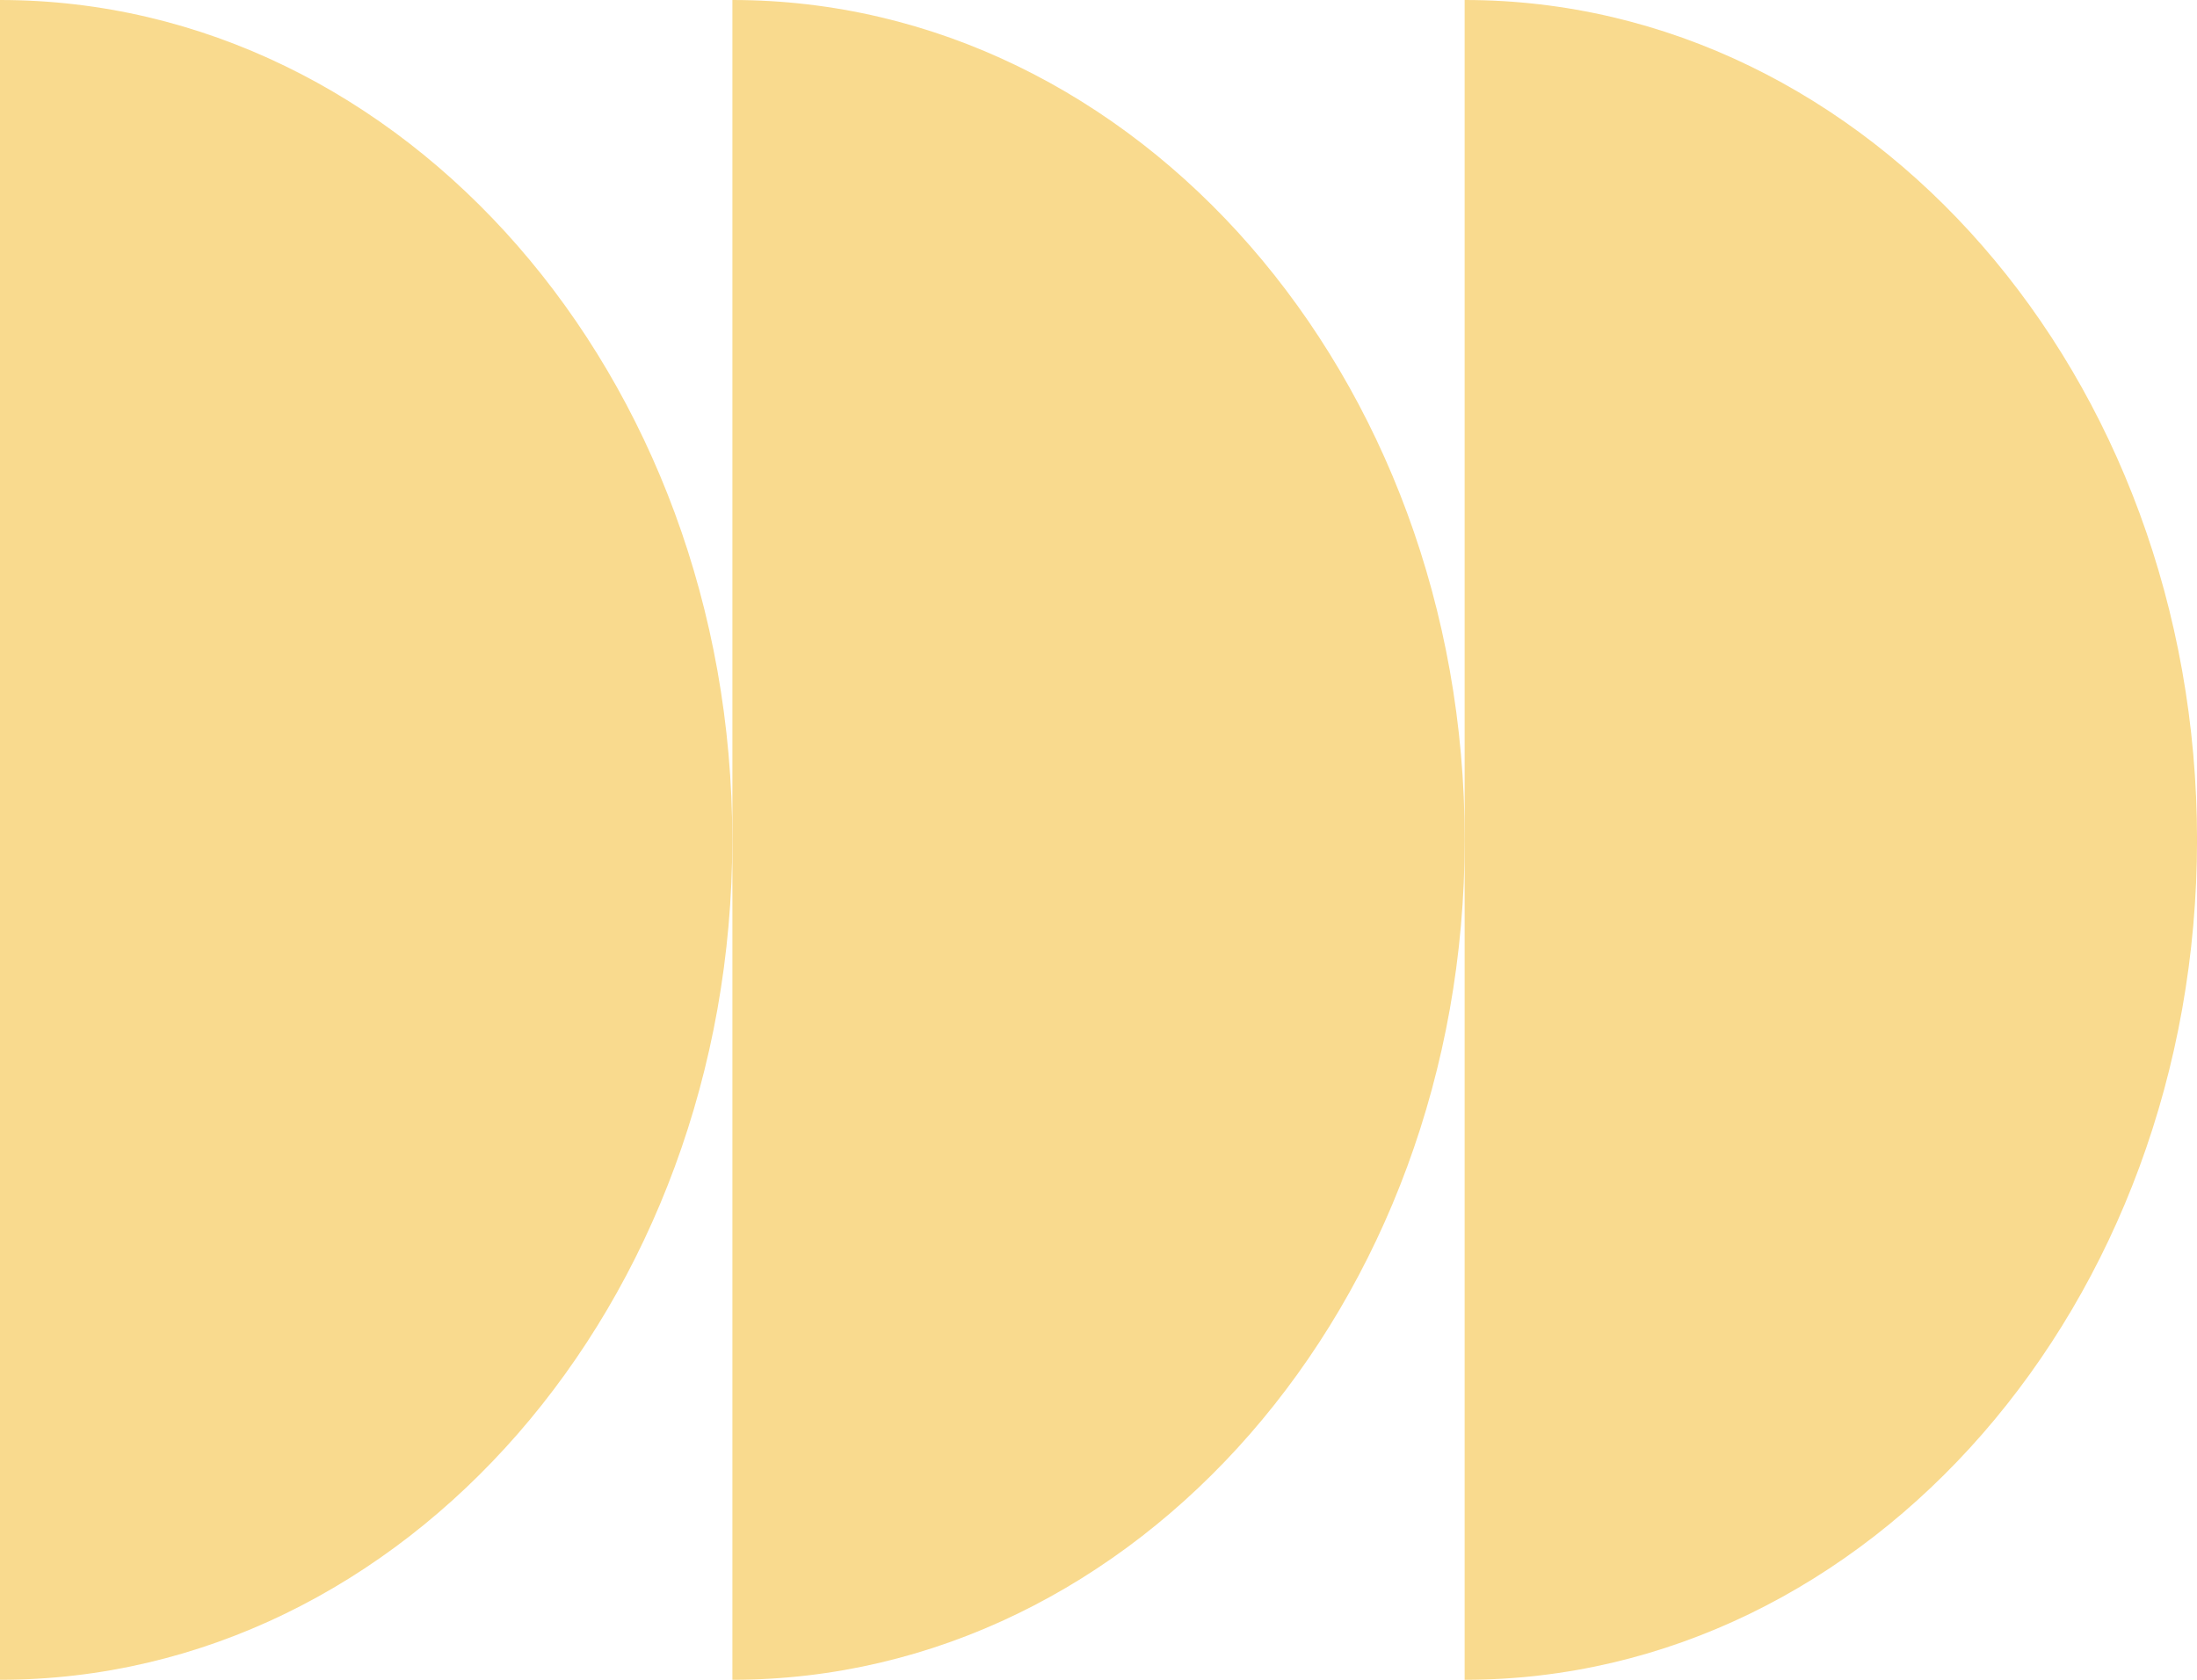
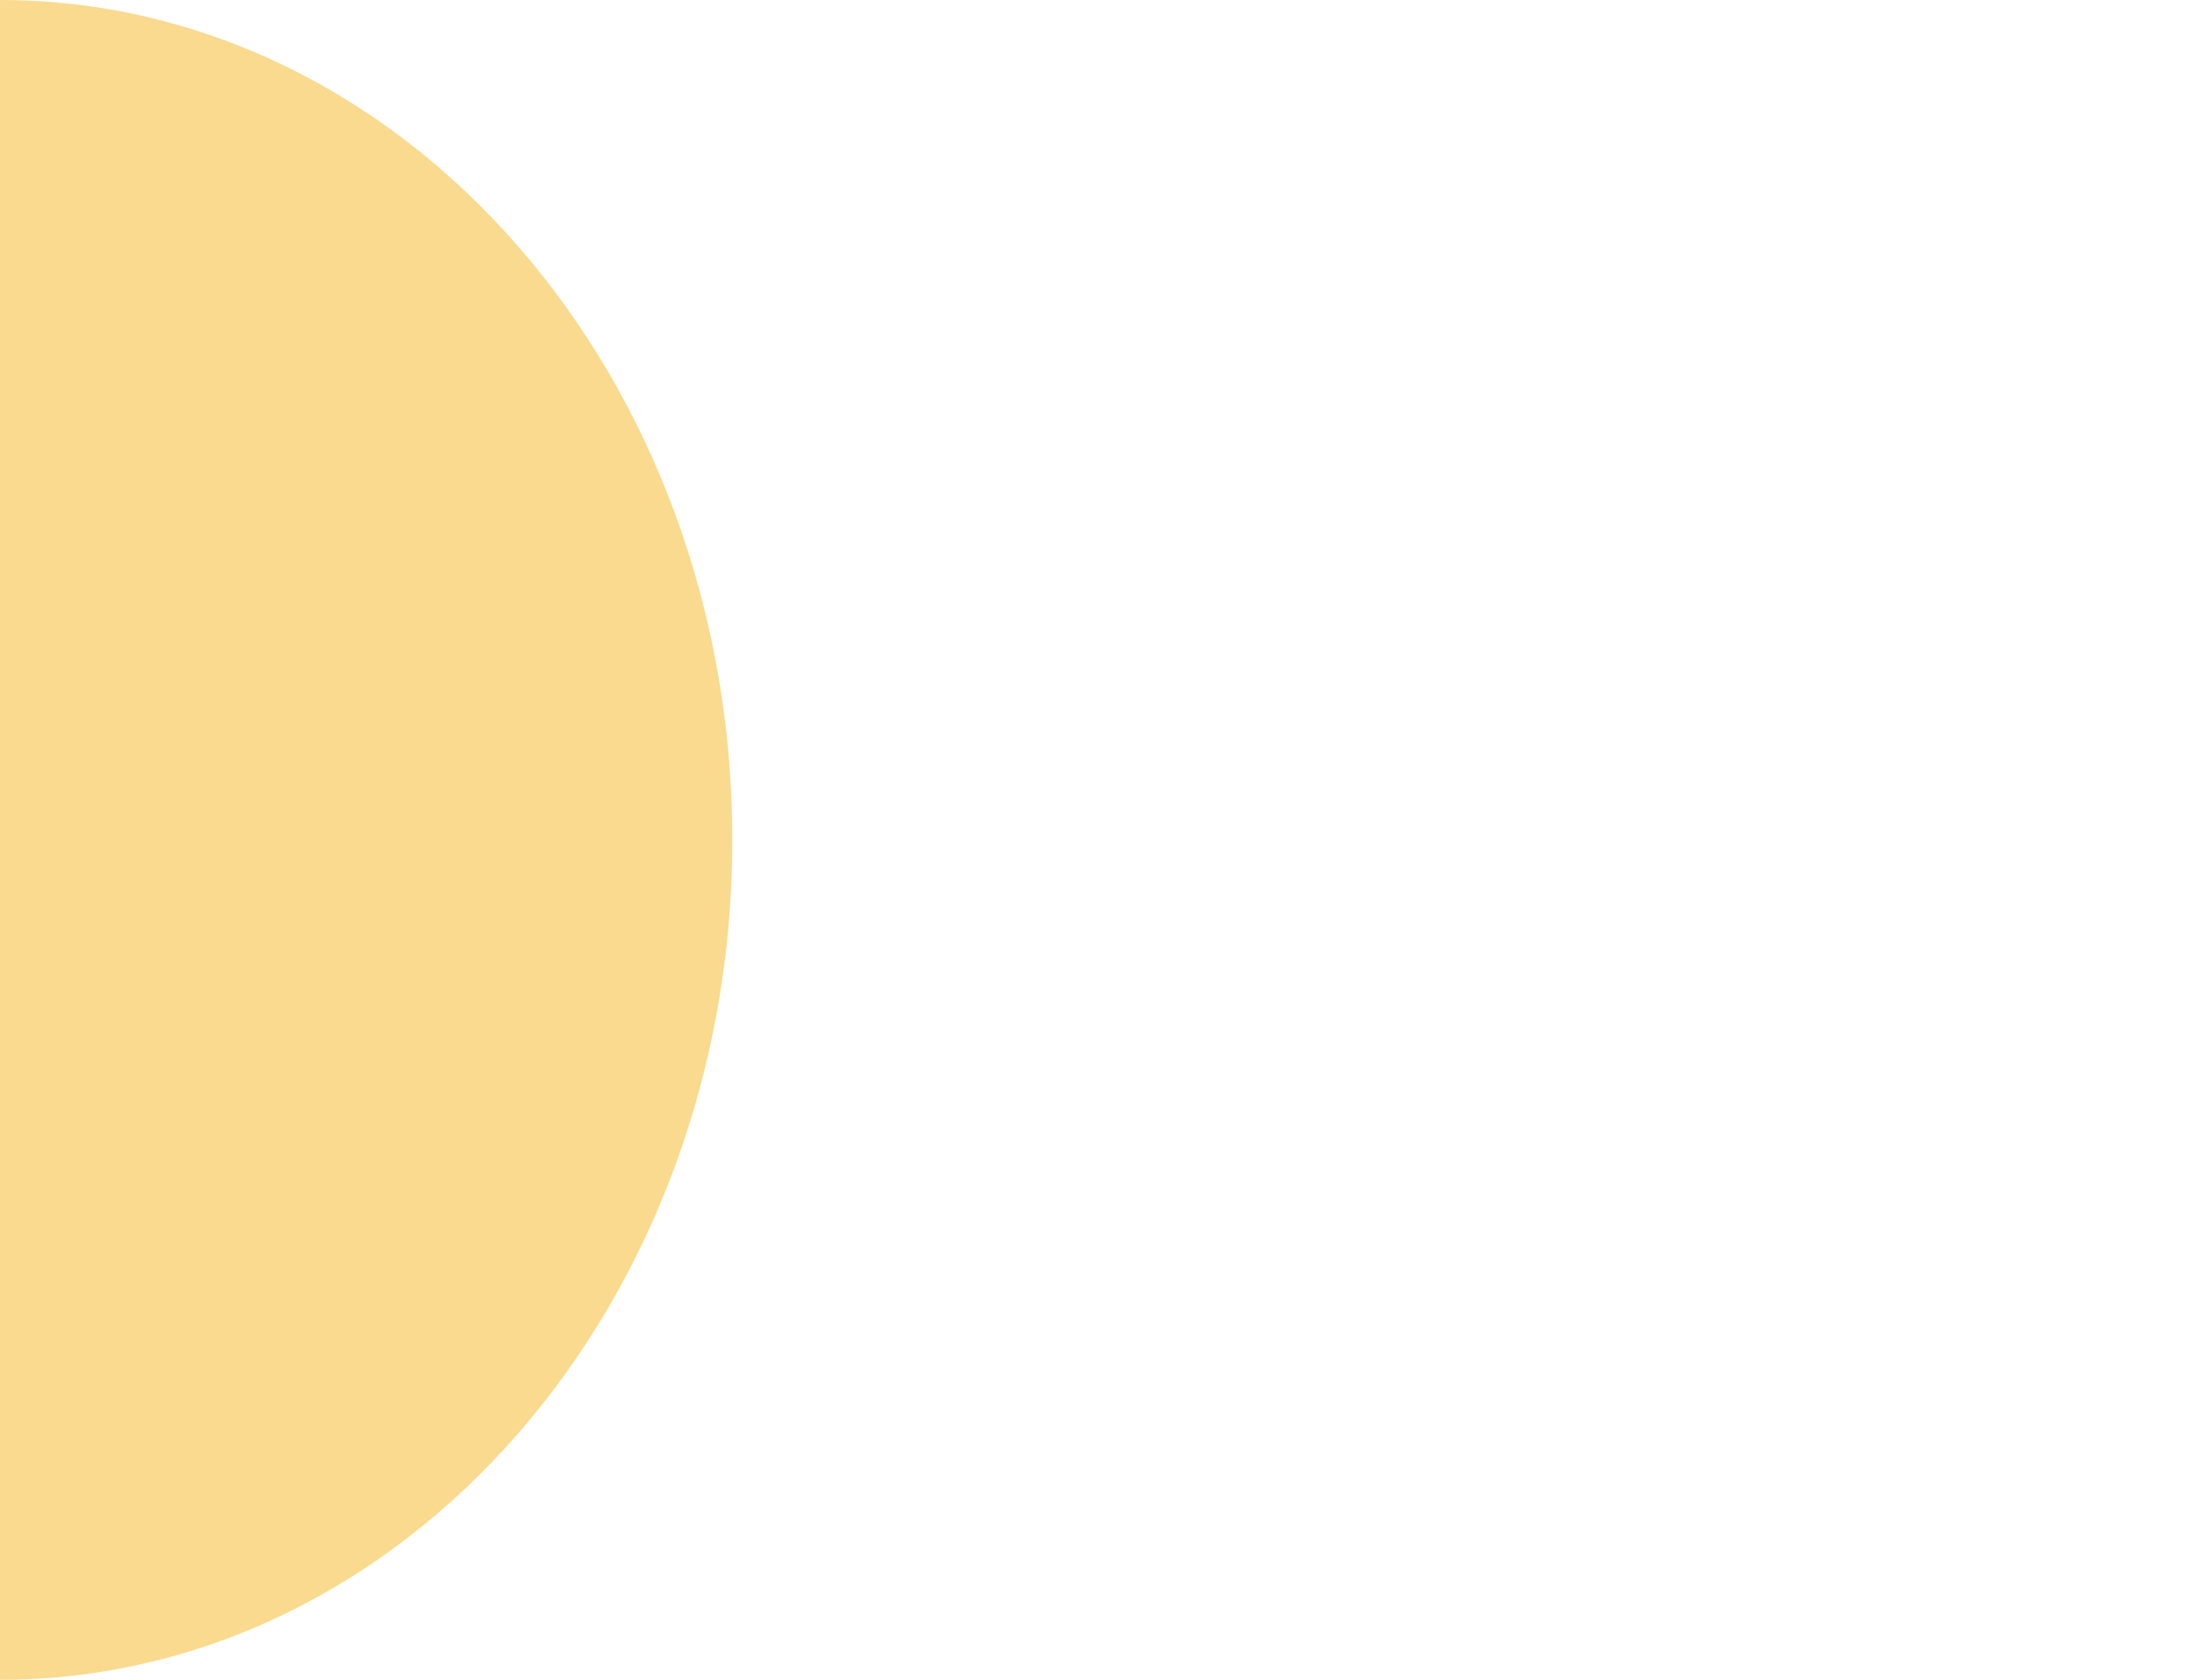
<svg xmlns="http://www.w3.org/2000/svg" width="136" height="104" viewBox="0 0 136 104" fill="none">
-   <path fill-rule="evenodd" clip-rule="evenodd" d="M90.665 104C90.666 104 90.668 104 90.668 104C115.706 104 136.002 80.719 136.002 52C136.002 23.281 115.706 0 90.668 0C90.668 0 90.666 0 90.665 0V104Z" fill="#F9DA8E" />
-   <path fill-rule="evenodd" clip-rule="evenodd" d="M45.337 104C70.373 103.999 90.669 80.718 90.669 52C90.669 23.282 70.373 0.001 45.337 0V104Z" fill="#F9DA8E" />
  <path fill-rule="evenodd" clip-rule="evenodd" d="M0 104C25.036 103.999 45.332 80.718 45.332 52C45.332 23.282 25.036 0.001 0 0V104Z" fill="#F9DA8E" />
</svg>